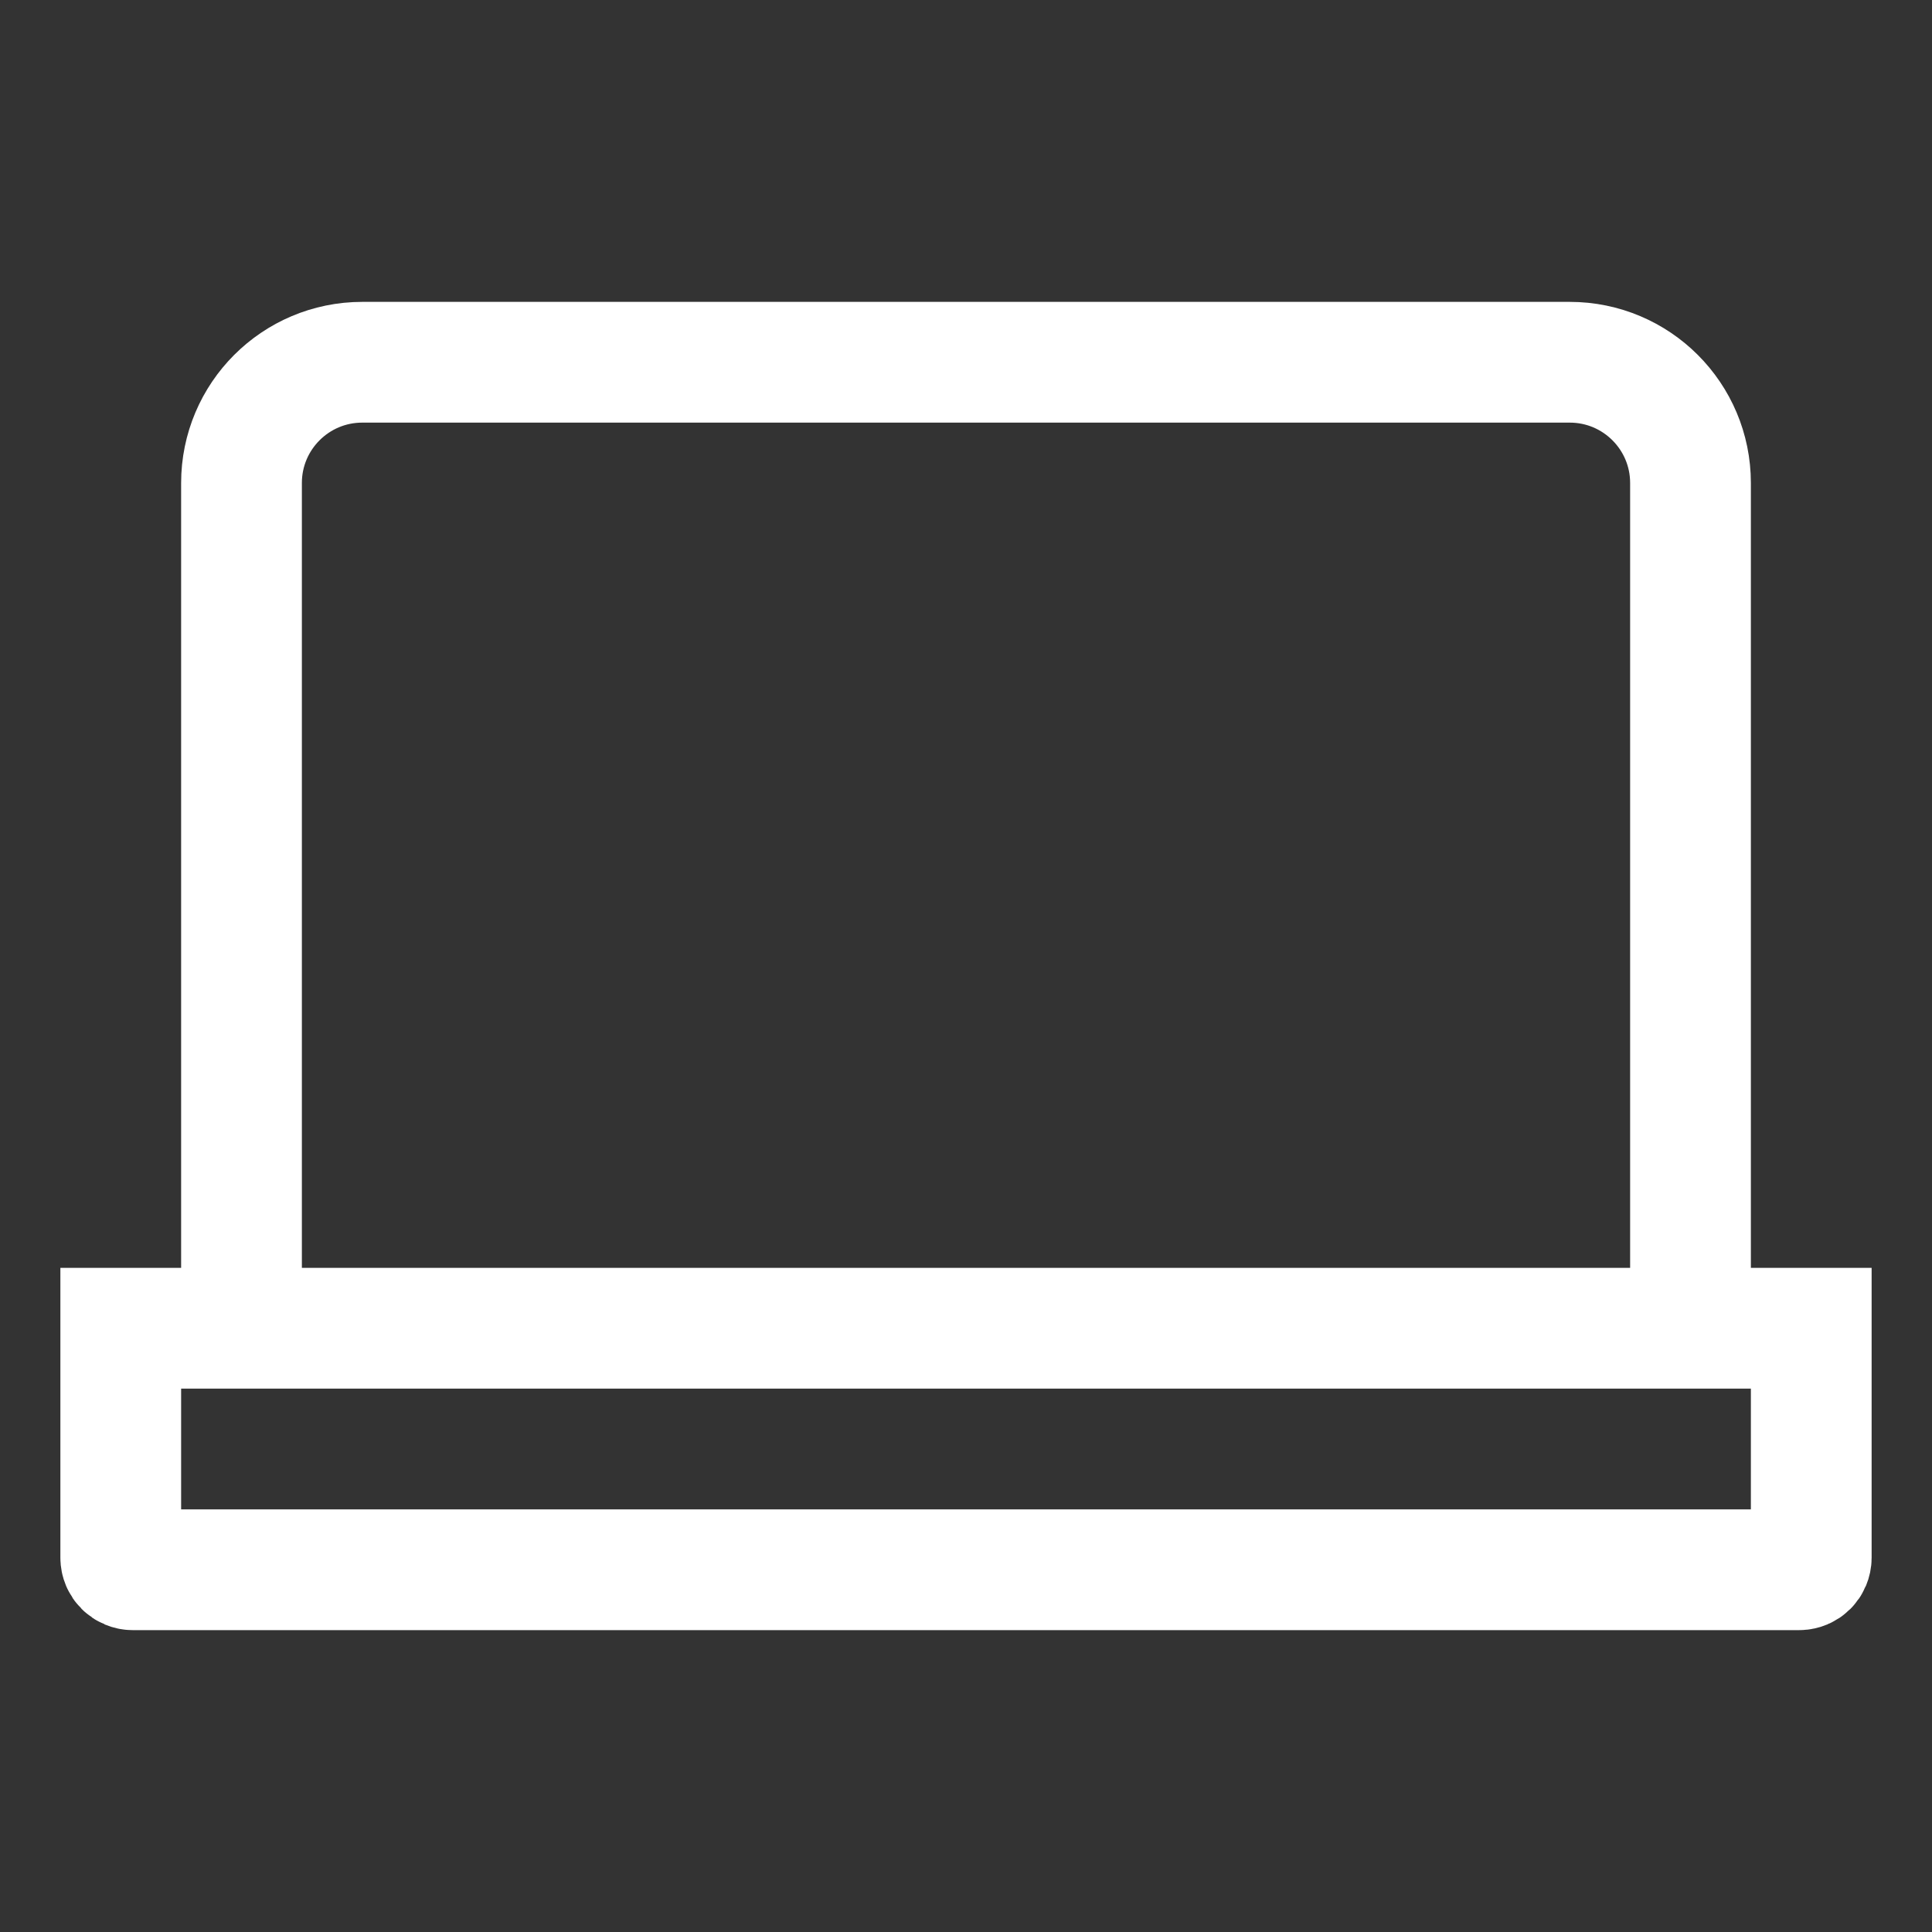
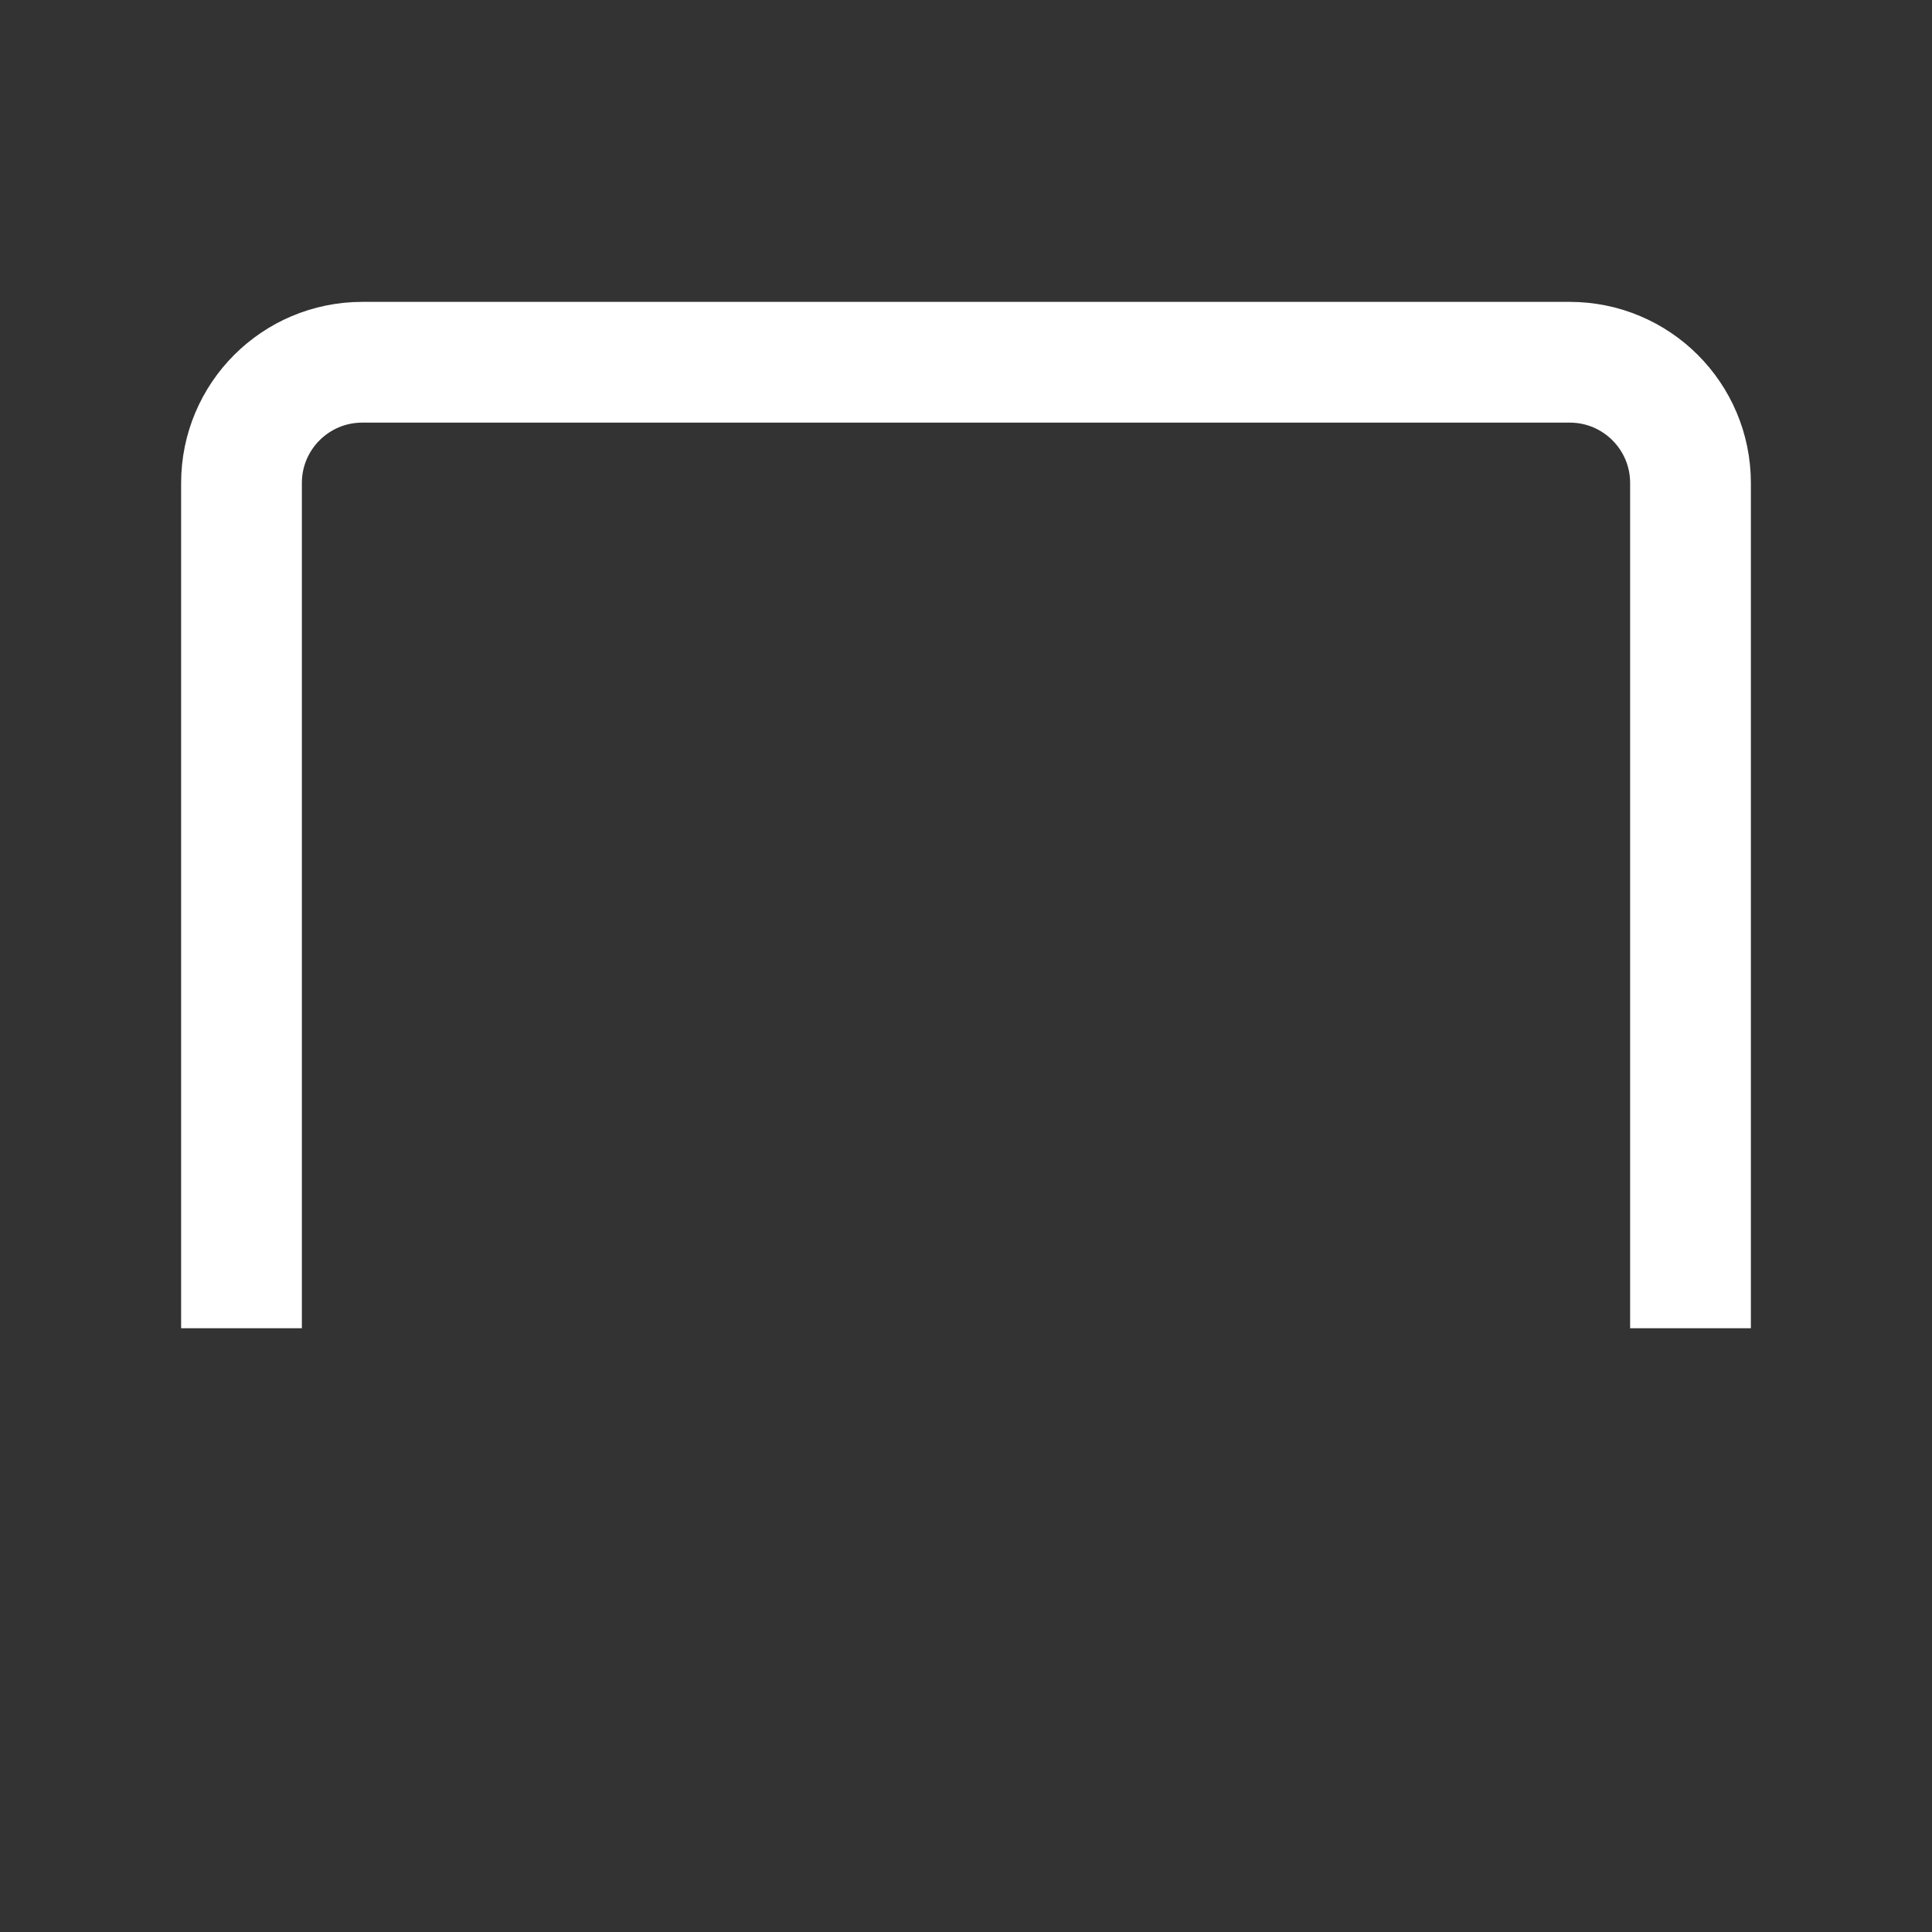
<svg xmlns="http://www.w3.org/2000/svg" width="52" height="52" viewBox="0 0 52 52" fill="none">
  <rect x="0" y="0" width="52" height="52" fill="#333333" stroke="none" />
-   <path d="M48.75 35.75H3.25V41.925C3.25 42.105 3.396 42.25 3.575 42.25H48.425C48.605 42.25 48.75 42.105 48.75 41.925V35.75Z" stroke="white" stroke-width="3.25" />
  <path d="M6.5 35.75V13C6.5 11.205 7.955 9.75 9.75 9.75H42.25C44.045 9.75 45.5 11.205 45.5 13V35.75" stroke="white" stroke-width="3.25" />
</svg>